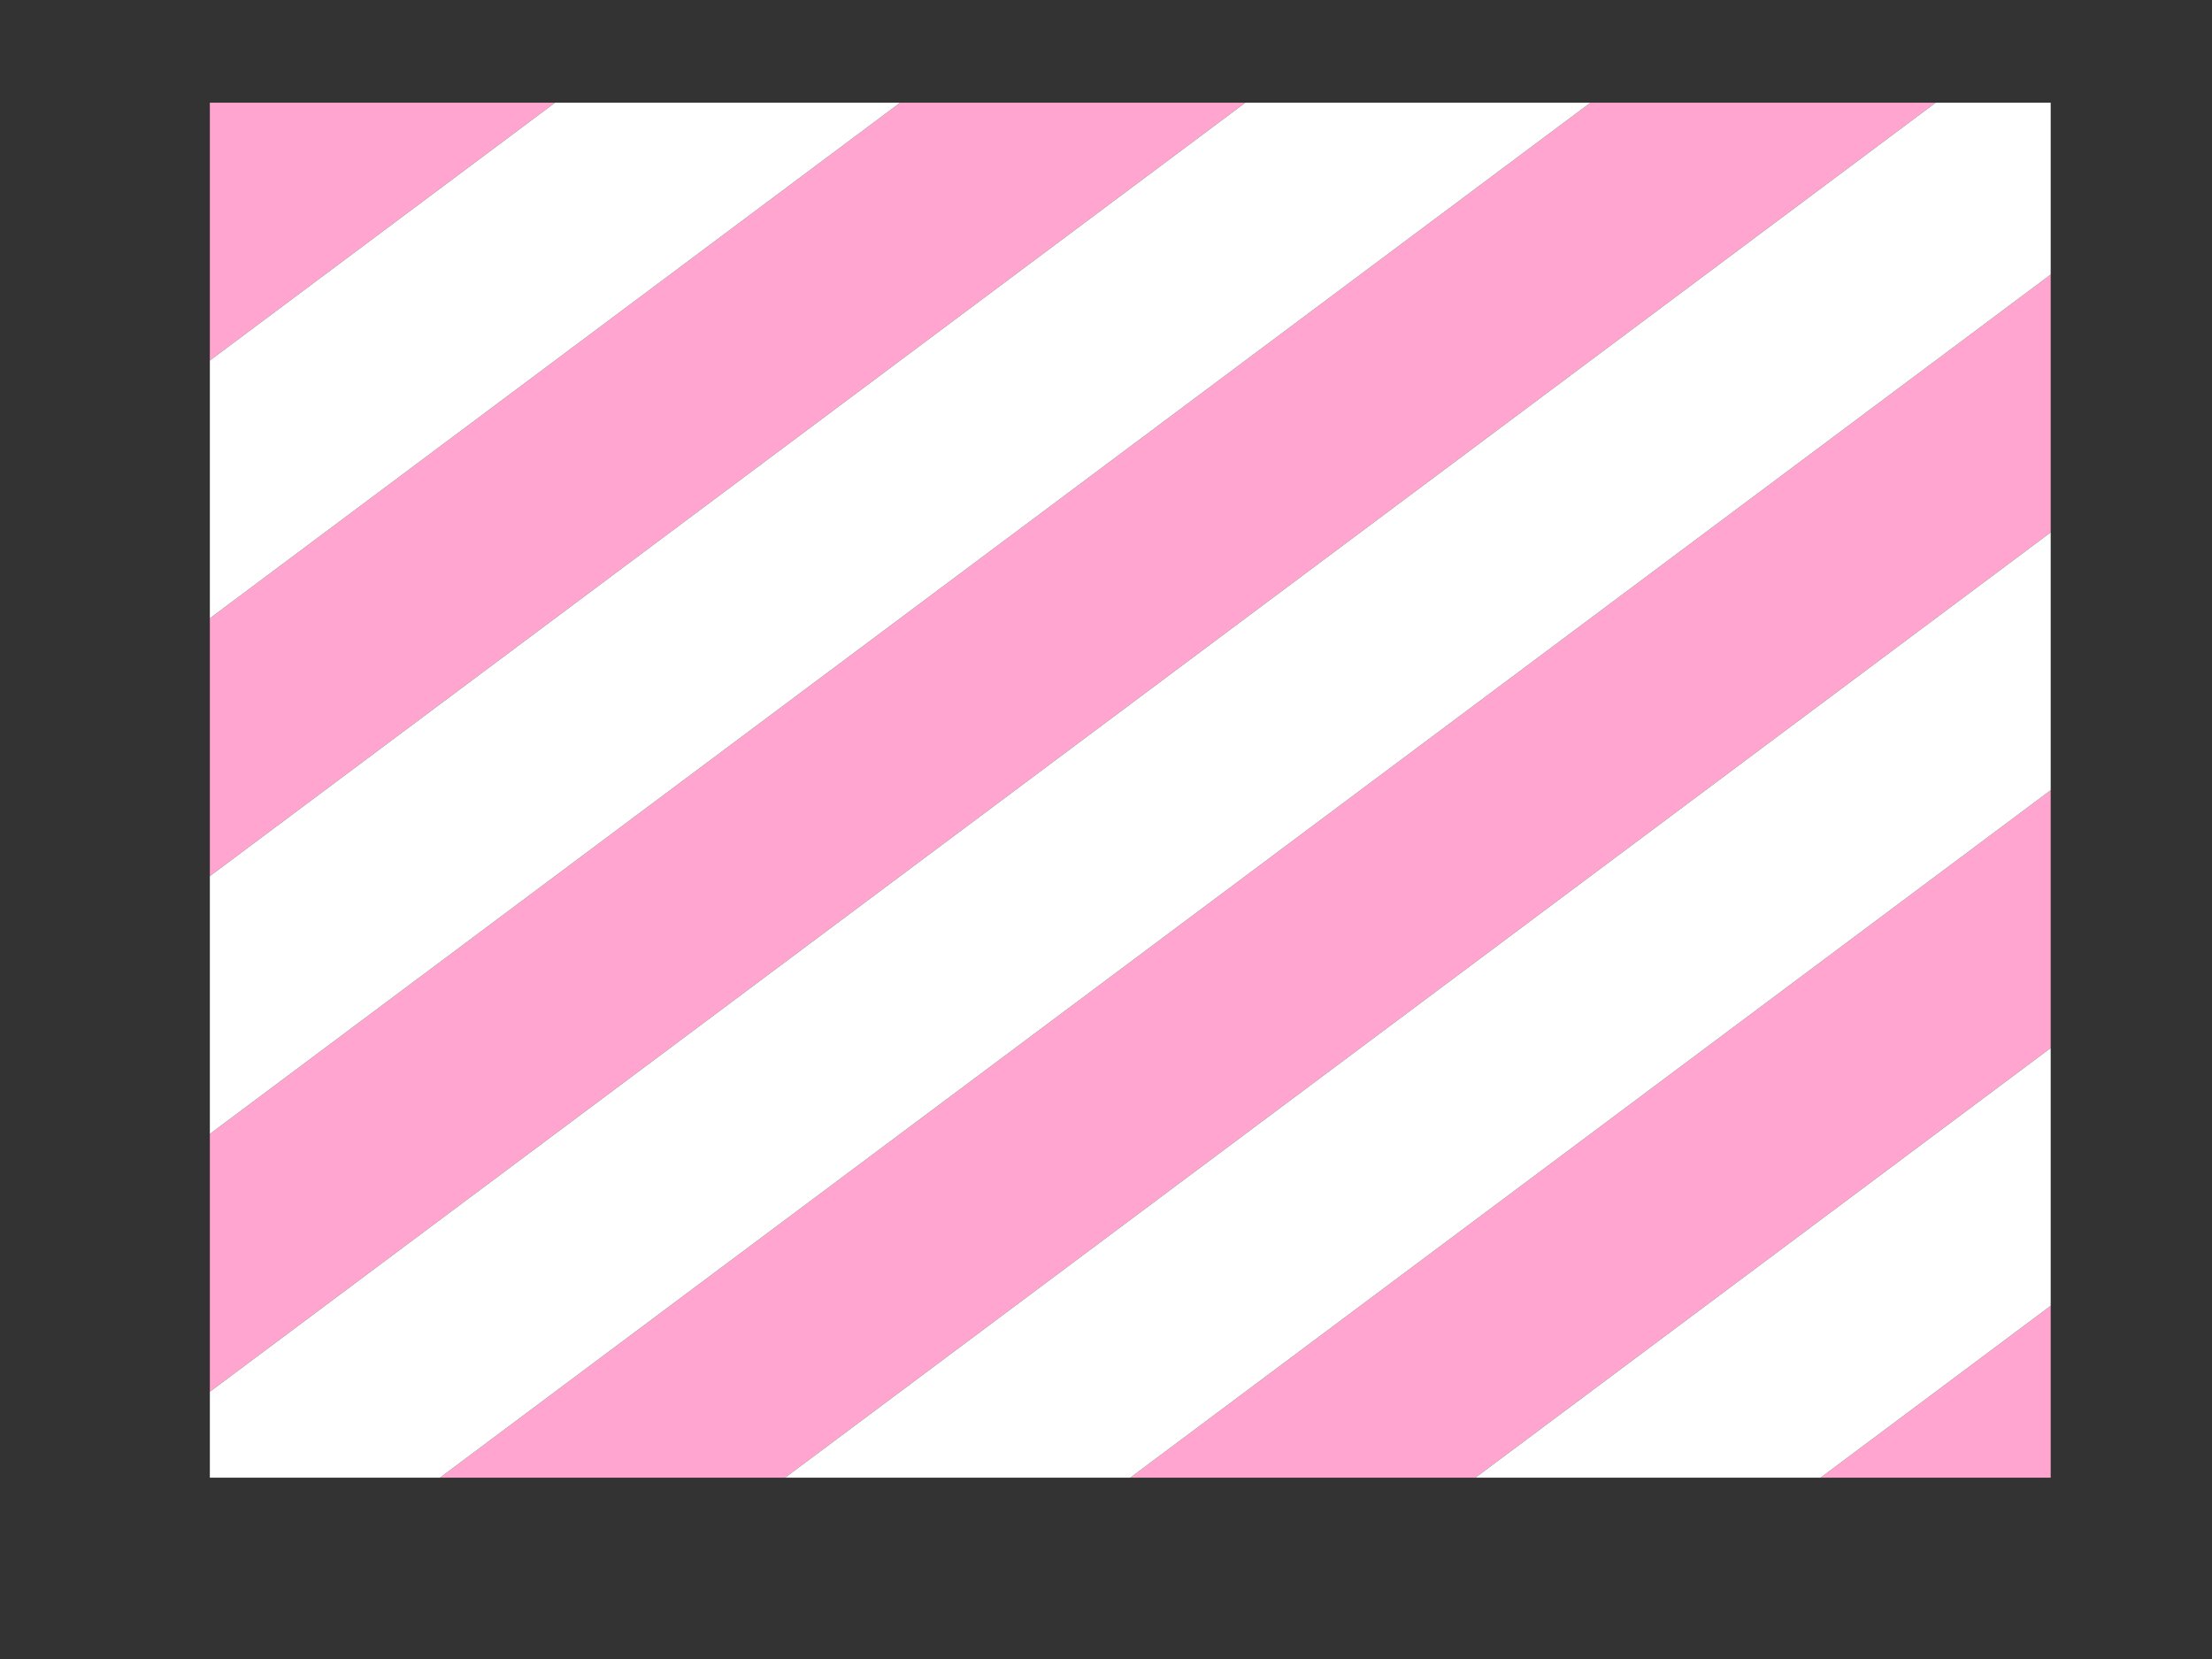
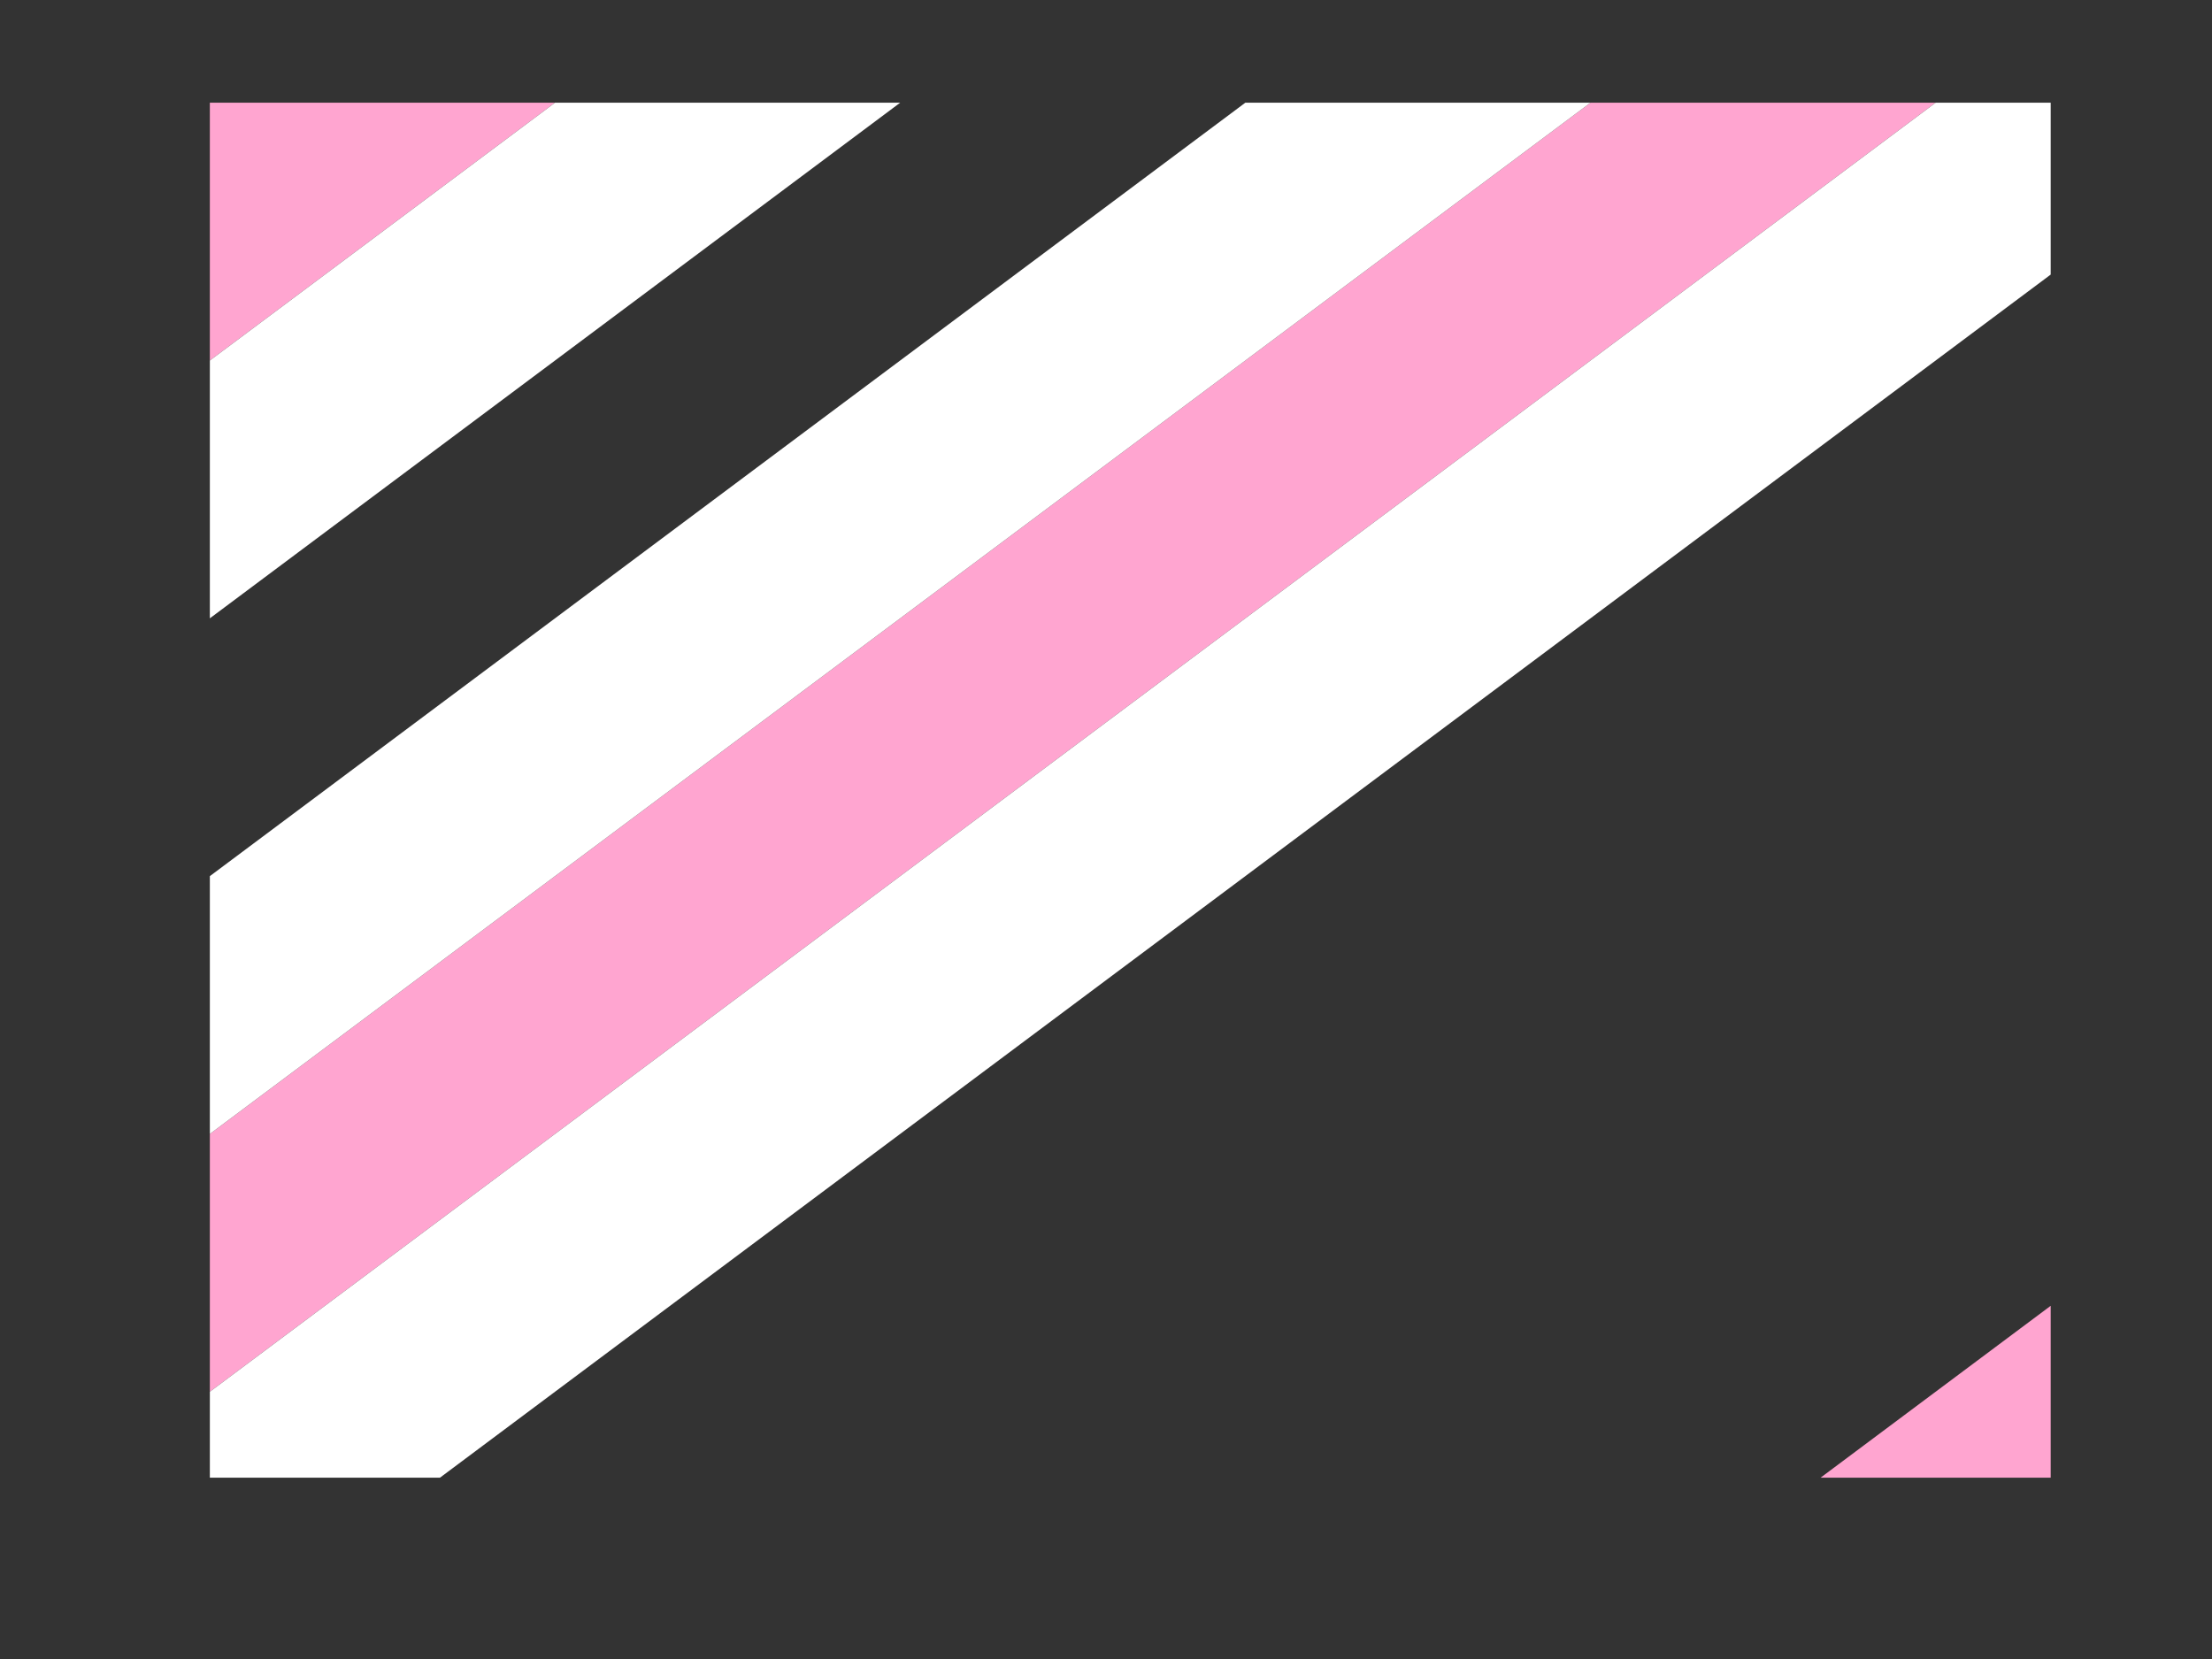
<svg xmlns="http://www.w3.org/2000/svg" width="640" height="480">
  <rect width="100%" height="100%" fill="#333333" stroke="none" />
  <g>
    <path id="path26737" fill="#ffa5d0" d="m60.716,29.717l0,74.591l99.865,-74.591l-99.865,0z" />
-     <path id="path26738" fill="#ffa5d0" d="m60.716,178.9l199.729,-149.183l99.864,0l-299.593,223.774l0,-74.591l0,-0z" />
    <path id="path26739" fill="#ffa5d0" d="m60.716,328.084l399.459,-298.368l99.865,0l-499.324,372.96l0,-74.592l0,0l-0,0z" />
-     <path id="path26740" fill="#ffa5d0" d="m127.293,427.539l466.034,-348.095l0,74.592l-366.17,273.503l-99.864,0z" />
-     <path id="path26741" fill="#ffa5d0" d="m327.021,427.539l266.305,-198.911l0,74.59l-166.443,124.321l-99.862,0l0,0z" />
    <path id="path26742" fill="#ffa5d0" d="m526.749,427.539l66.578,-49.729l0,49.729l-66.578,0z" />
    <path id="path26105" fill="#ffffff" d="m60.717,104.308l99.864,-74.591l99.864,0l-199.728,149.183l0,-74.591z" />
    <path id="path26106" fill="#ffffff" d="m60.717,253.491l299.592,-223.774l99.866,0l-399.459,298.367l0,-74.593l0.001,0l0,-0z" />
    <path id="path26107" fill="#ffffff" d="m60.717,402.676l499.323,-372.959l33.287,0l0,49.727l-466.034,348.095l-66.576,0l0,-24.863l0,0l0,0z" />
-     <path id="path26108" fill="#ffffff" d="m227.157,427.539l366.17,-273.503l0,74.592l-266.306,198.911l-99.864,0l-0,-0z" />
-     <path id="path26109" fill="#ffffff" d="m426.884,427.539l166.443,-124.321l0,74.592l-66.578,49.729l-99.865,0z" />
    <title>Layer 1</title>
  </g>
</svg>